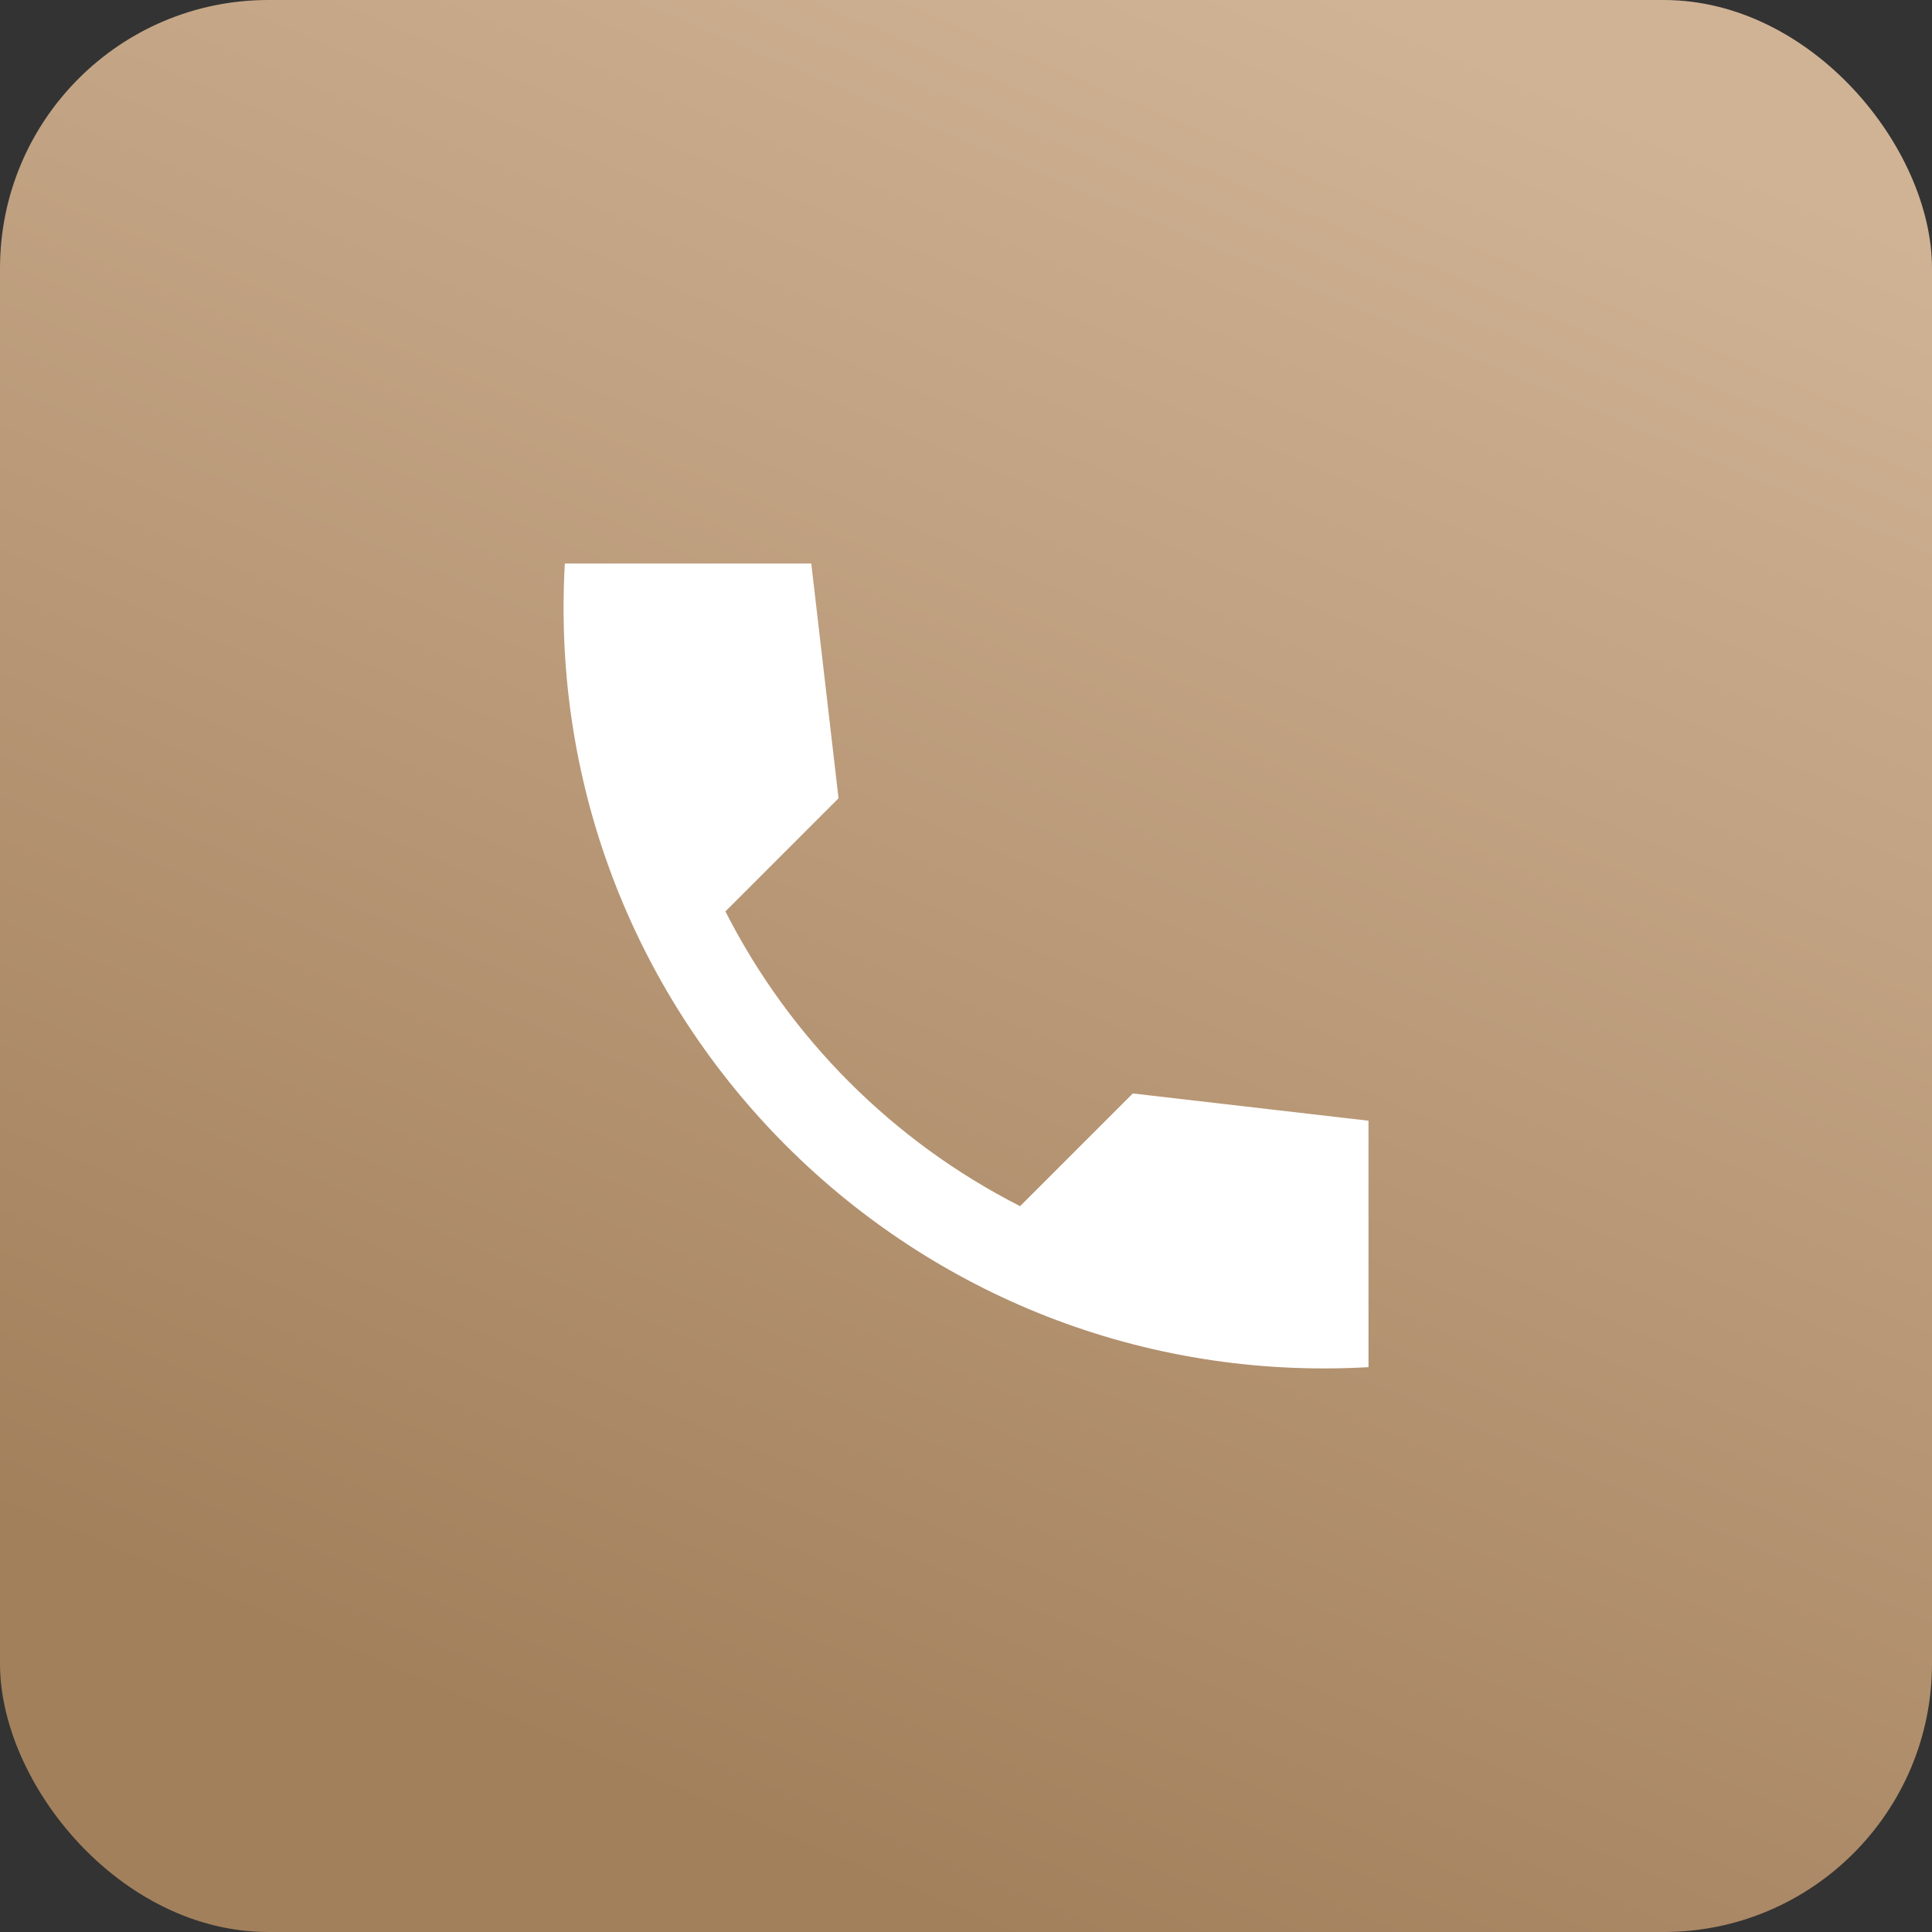
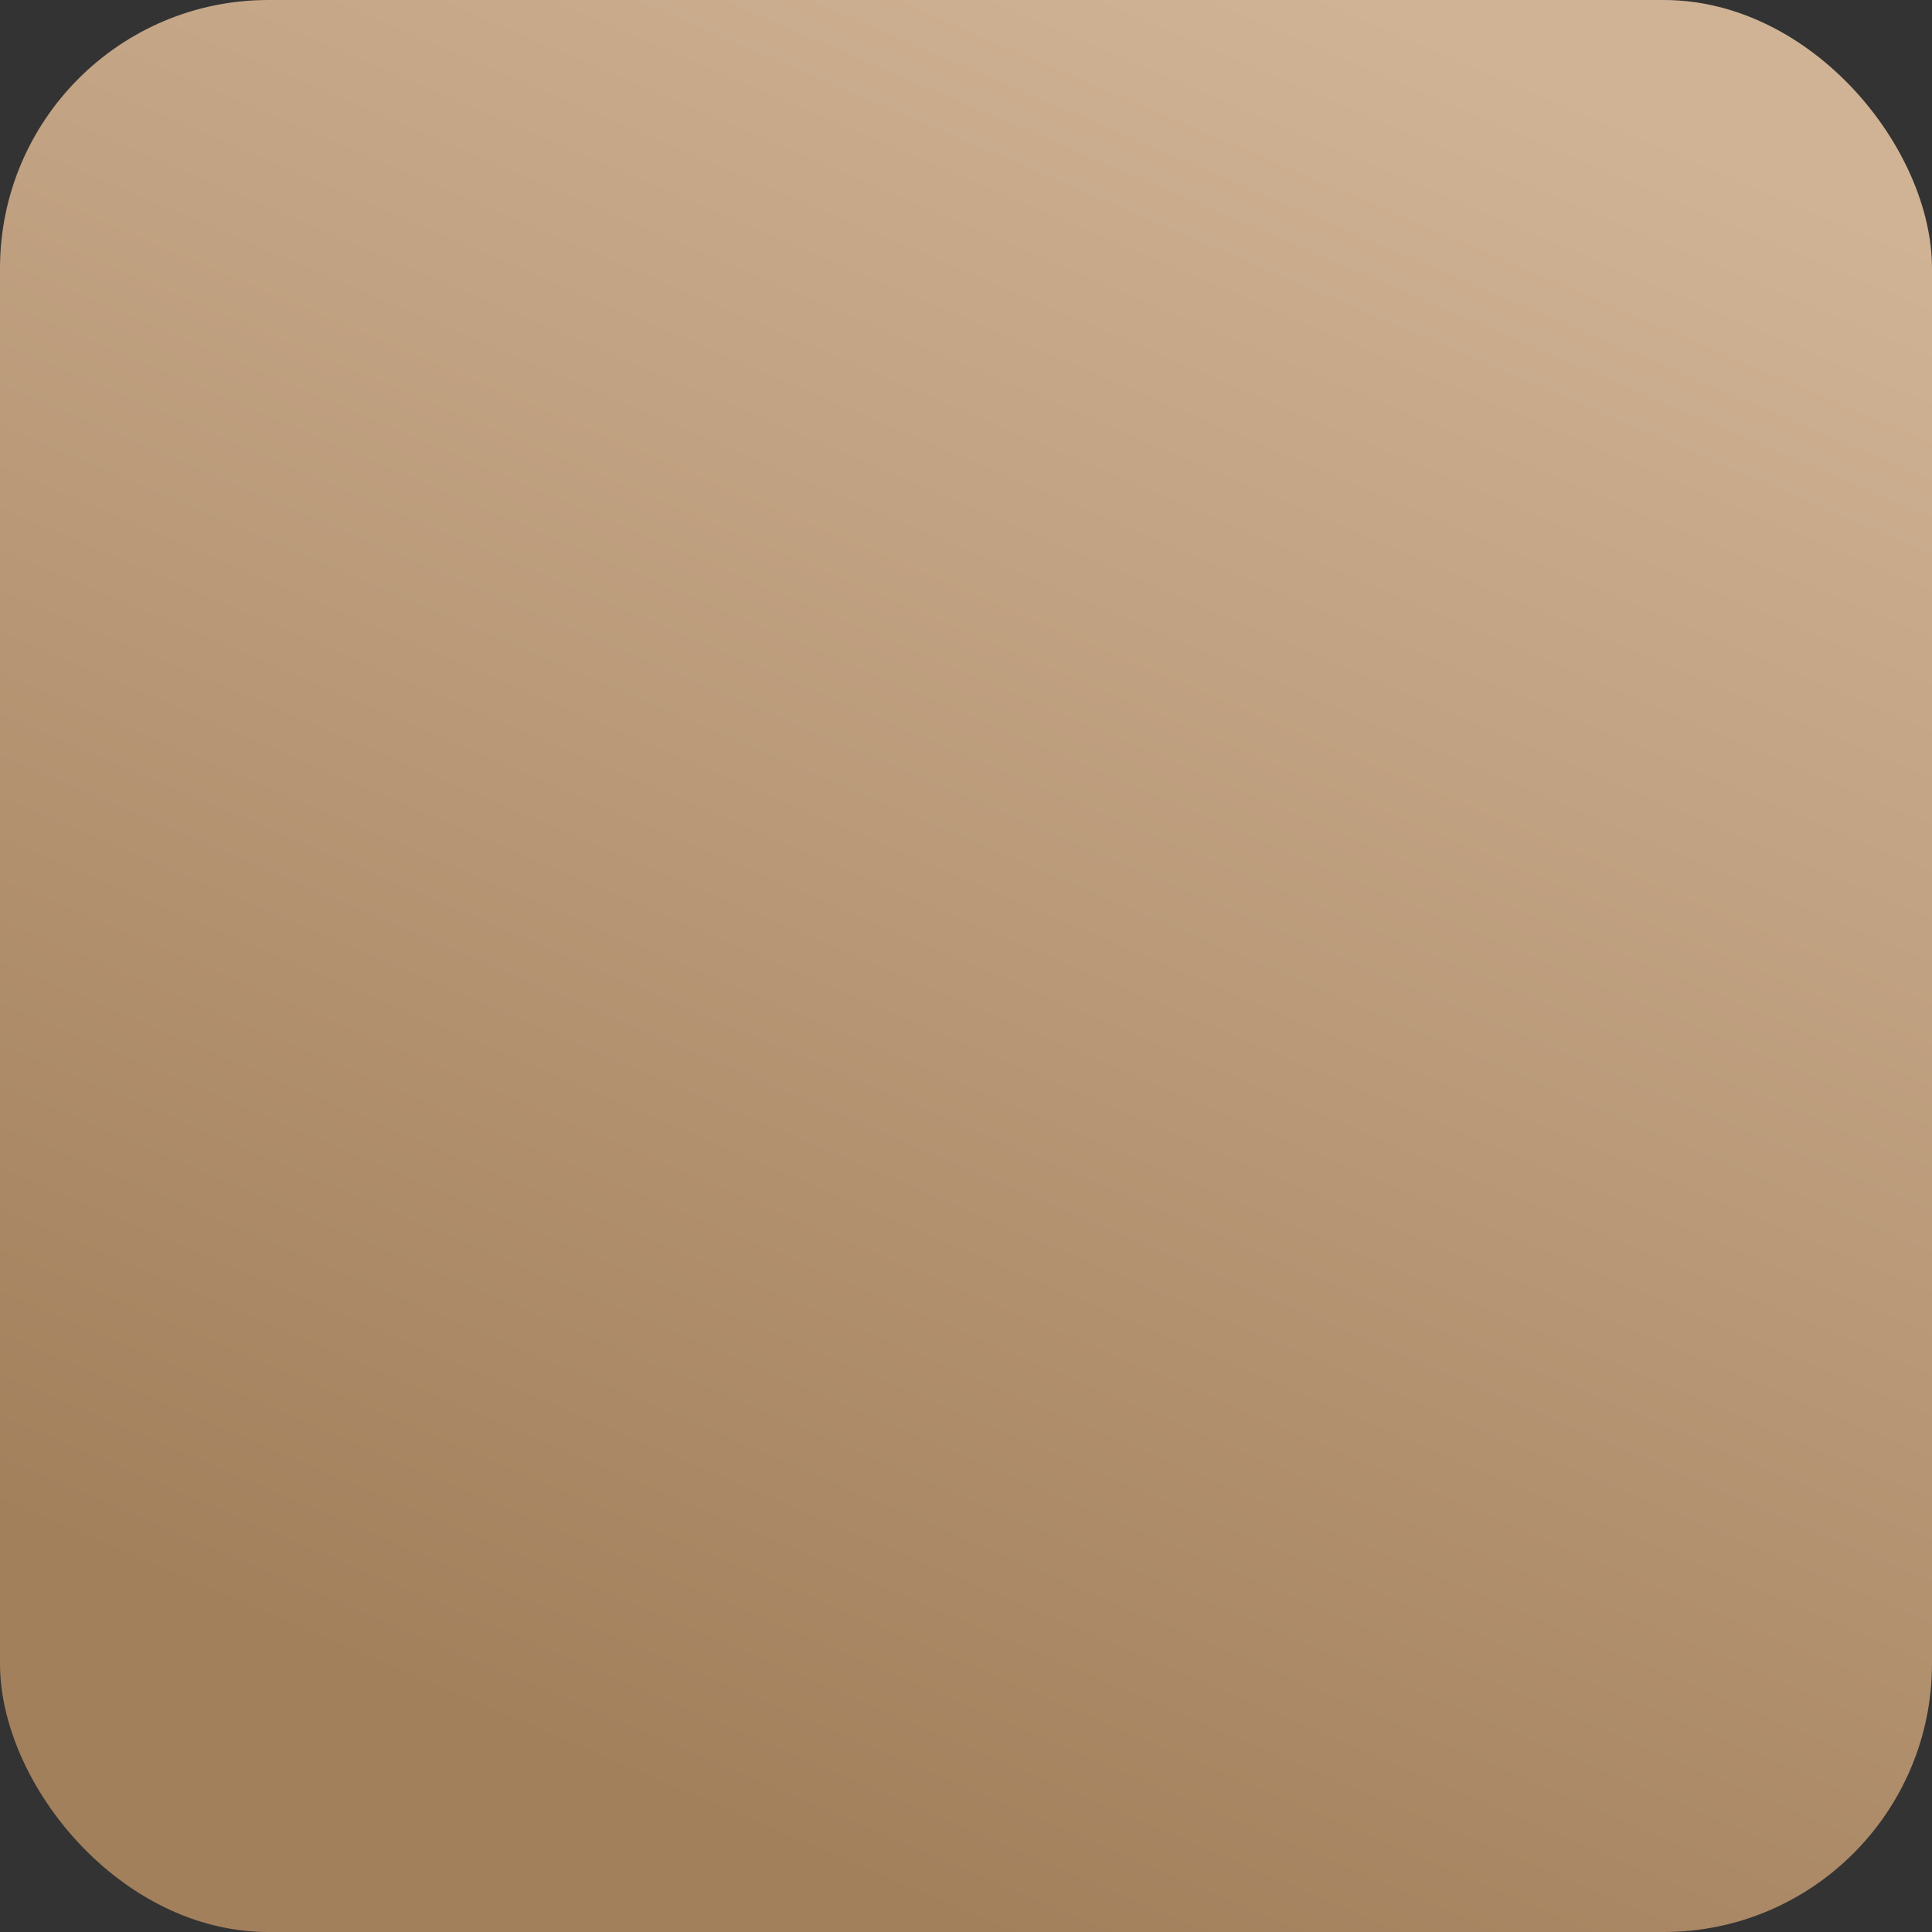
<svg xmlns="http://www.w3.org/2000/svg" width="36" height="36" viewBox="0 0 36 36" fill="none">
  <rect x="0" y="0" width="36" height="36" fill="#333333" stroke="none" />
  <rect width="36" height="36" rx="5" fill="url(#paint0_linear_227_1308)" />
-   <path d="M25.5 20.883L21.108 20.375L19.008 22.475C16.643 21.272 14.72 19.349 13.517 16.983L15.625 14.875L15.117 10.5H10.525C10.042 18.983 17.017 25.958 25.5 25.475V20.883Z" fill="white" />
  <defs>
    <linearGradient id="paint0_linear_227_1308" x1="5.43" y1="30.619" x2="19.61" y2="-2.538" gradientUnits="userSpaceOnUse">
      <stop stop-color="#A3805C" />
      <stop offset="1" stop-color="#D0B395" />
    </linearGradient>
  </defs>
</svg>